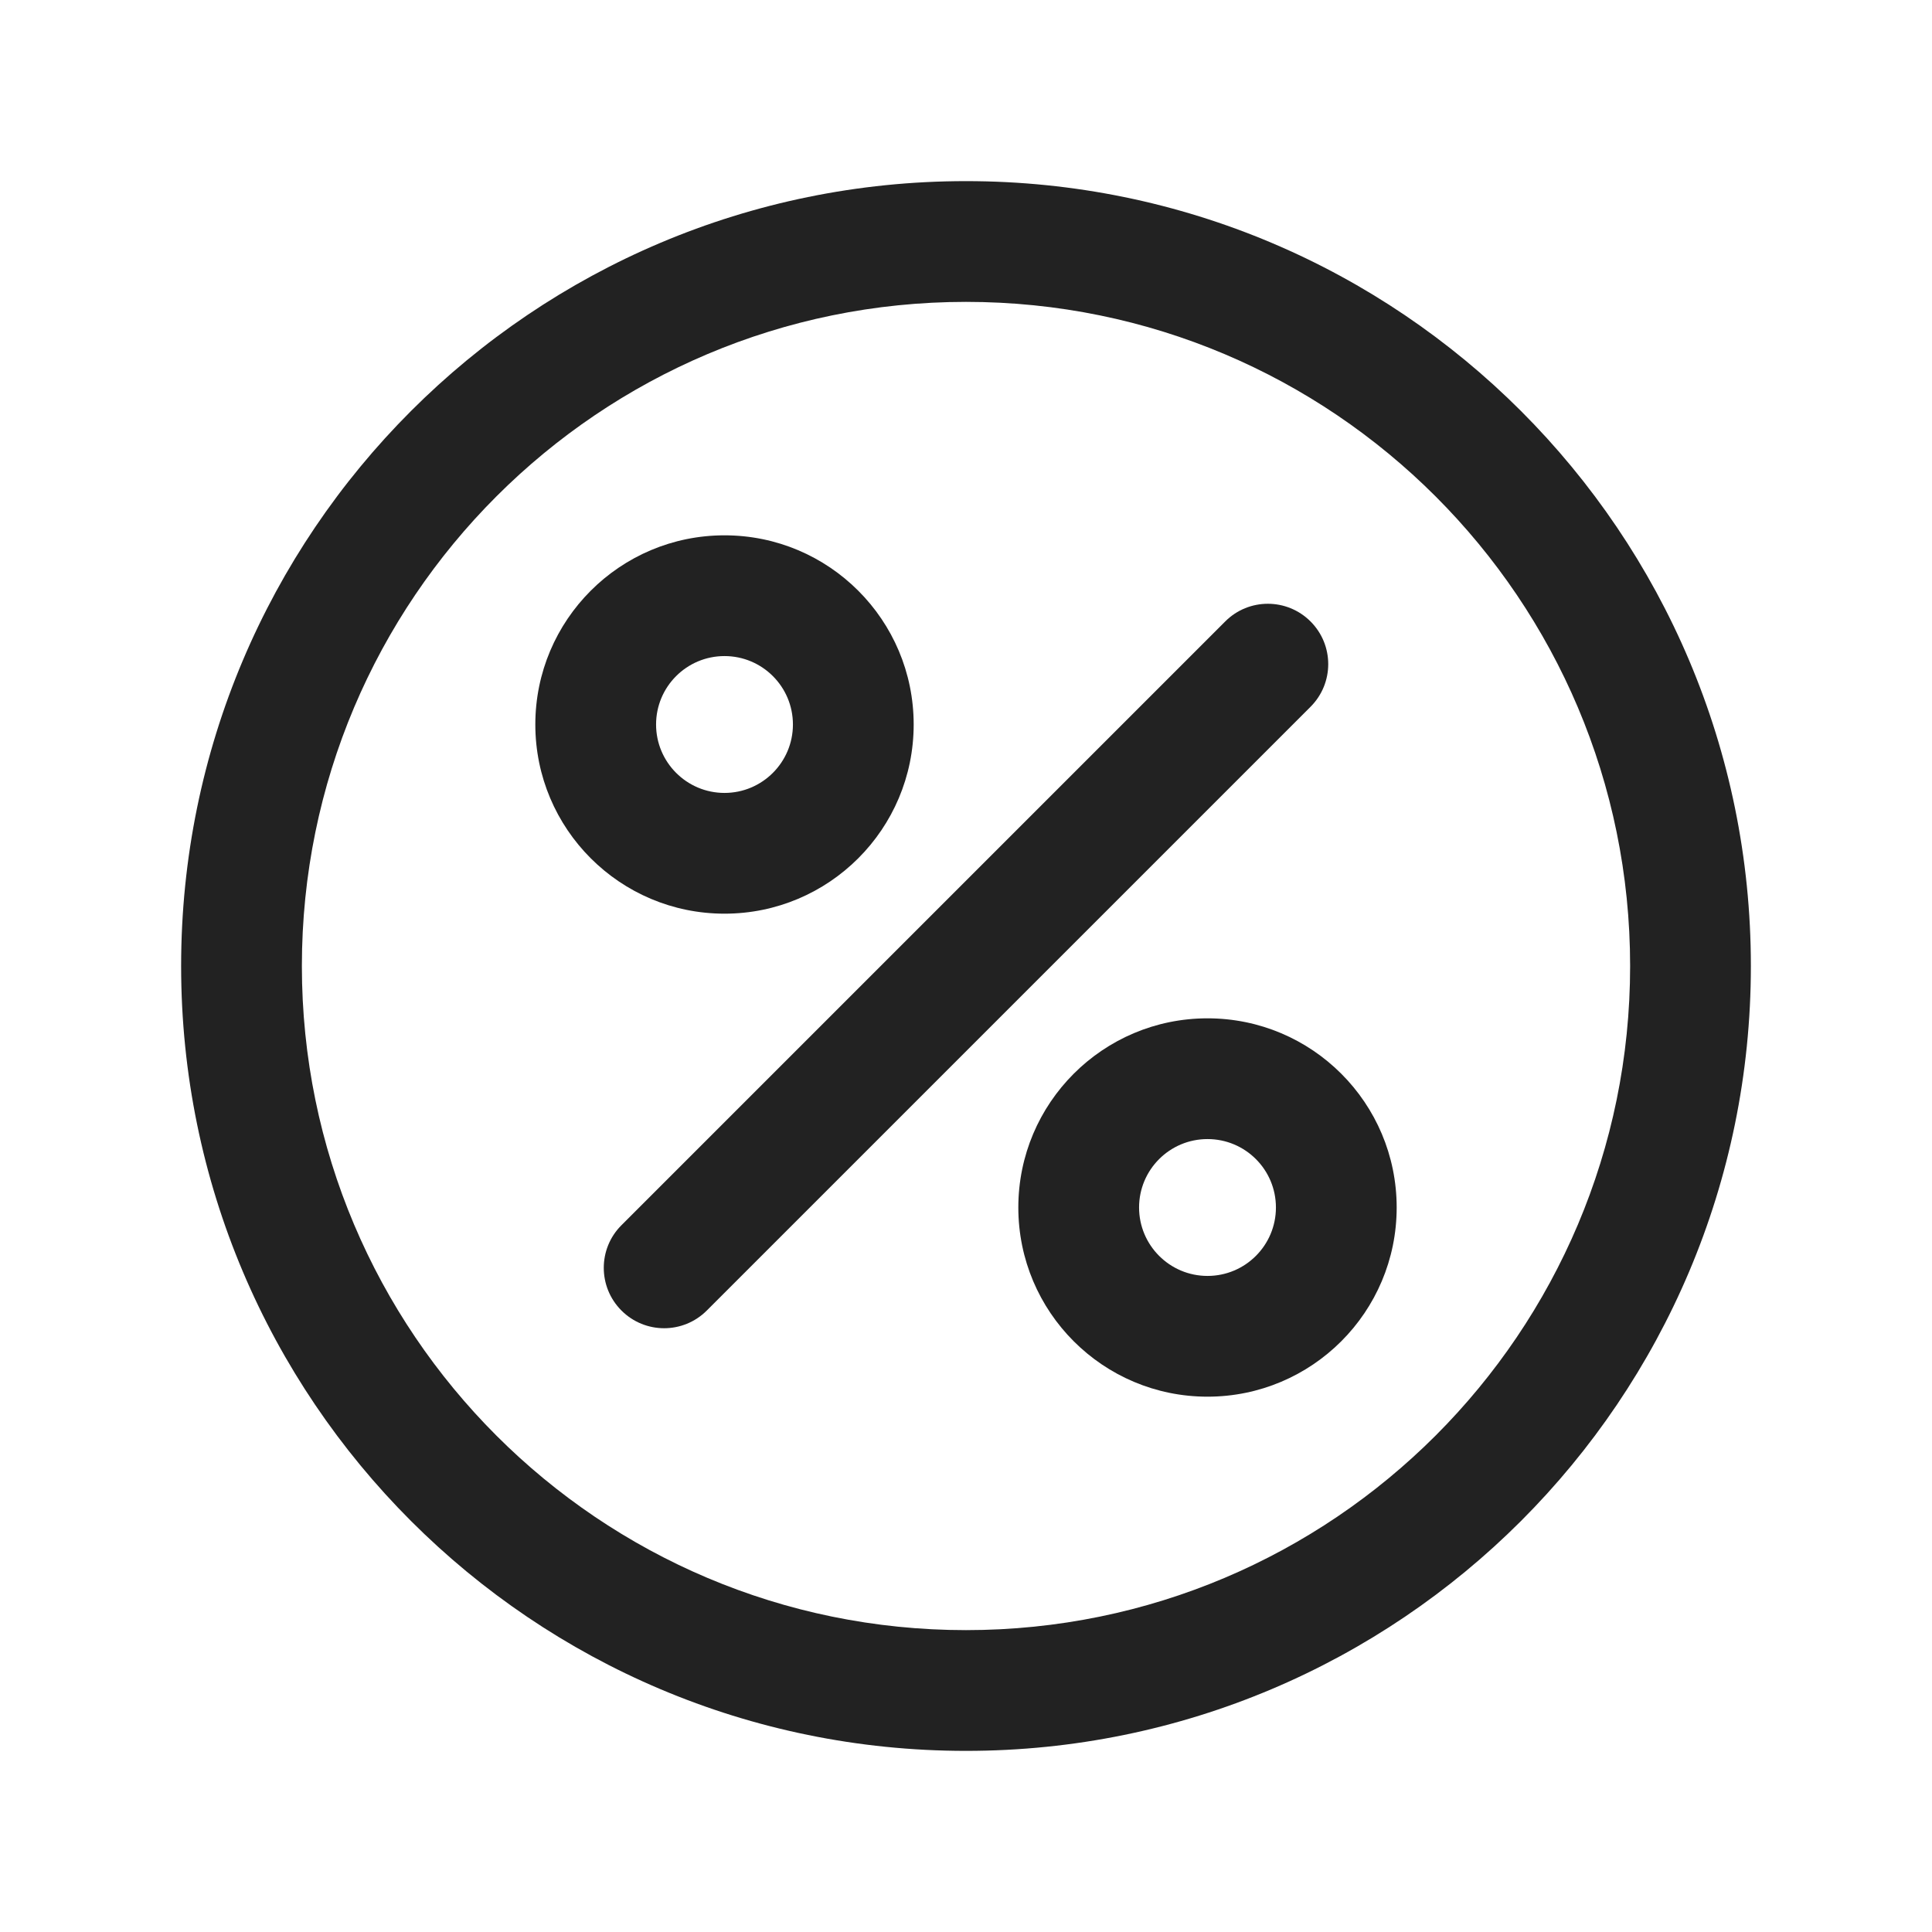
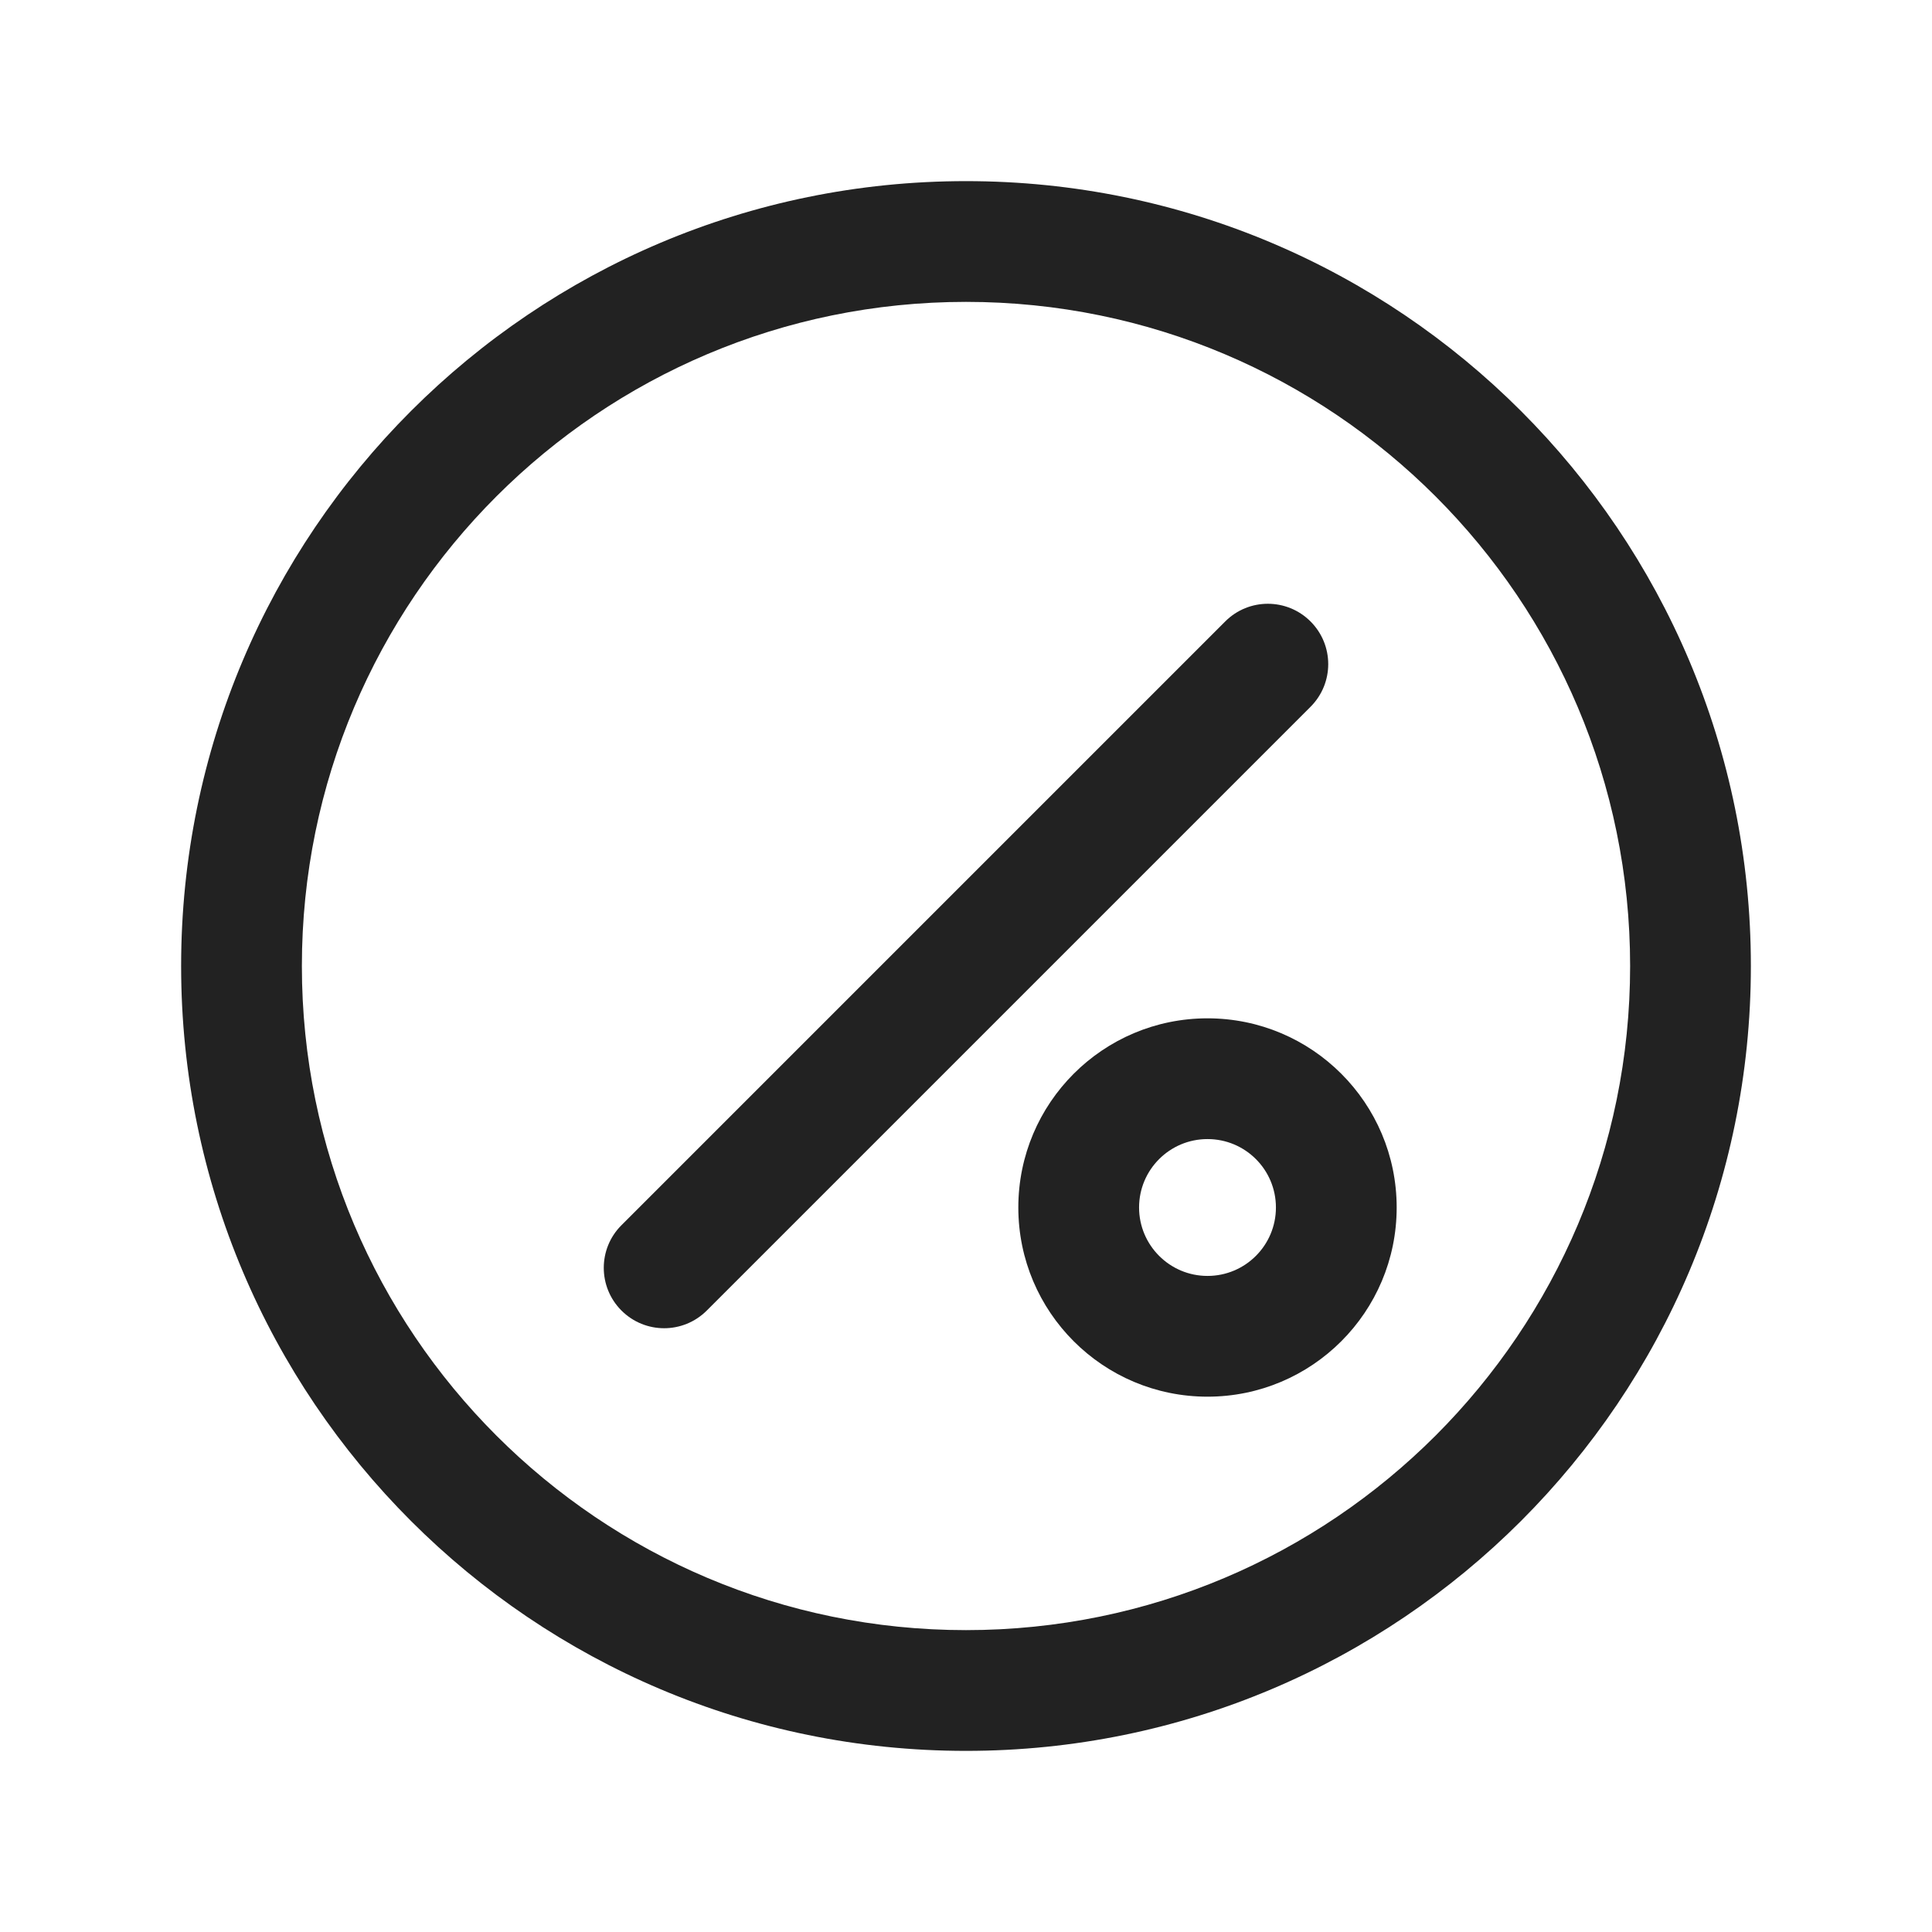
<svg xmlns="http://www.w3.org/2000/svg" width="24" height="24" viewBox="0 0 24 24" fill="none">
-   <path fill-rule="evenodd" clip-rule="evenodd" d="M9 6.65C7.702 6.65 6.65 7.702 6.65 9C6.65 10.298 7.702 11.35 9 11.35C10.298 11.35 11.35 10.298 11.35 9C11.35 7.702 10.298 6.65 9 6.65ZM8.15 9C8.15 8.53 8.531 8.15 9 8.15C9.469 8.15 9.85 8.53 9.85 9C9.85 9.469 9.469 9.85 9 9.85C8.531 9.85 8.15 9.469 8.15 9Z" fill="#222222" />
  <path fill-rule="evenodd" clip-rule="evenodd" d="M12.65 15C12.65 13.702 13.702 12.65 15 12.65C16.298 12.65 17.35 13.702 17.35 15C17.35 16.298 16.298 17.35 15 17.35C13.702 17.35 12.65 16.298 12.65 15ZM15 14.15C14.531 14.15 14.15 14.53 14.15 15C14.15 15.469 14.531 15.85 15 15.85C15.47 15.85 15.85 15.469 15.85 15C15.85 14.53 15.47 14.15 15 14.15Z" fill="#222222" />
  <path d="M16.28 8.78C16.573 8.487 16.573 8.013 16.28 7.72C15.987 7.427 15.512 7.427 15.22 7.72L7.72 15.22C7.427 15.512 7.427 15.987 7.72 16.28C8.013 16.573 8.487 16.573 8.78 16.28L16.28 8.78Z" fill="#222222" />
  <path fill-rule="evenodd" clip-rule="evenodd" d="M12 2.25C6.615 2.25 2.25 6.615 2.25 12C2.25 17.385 6.615 21.75 12 21.75C17.385 21.75 21.75 17.385 21.75 12C21.75 6.615 17.385 2.25 12 2.25ZM3.75 12C3.75 7.444 7.444 3.75 12 3.75C16.556 3.75 20.25 7.444 20.25 12C20.25 16.556 16.556 20.25 12 20.25C7.444 20.25 3.75 16.556 3.75 12Z" fill="#222222" />
</svg>